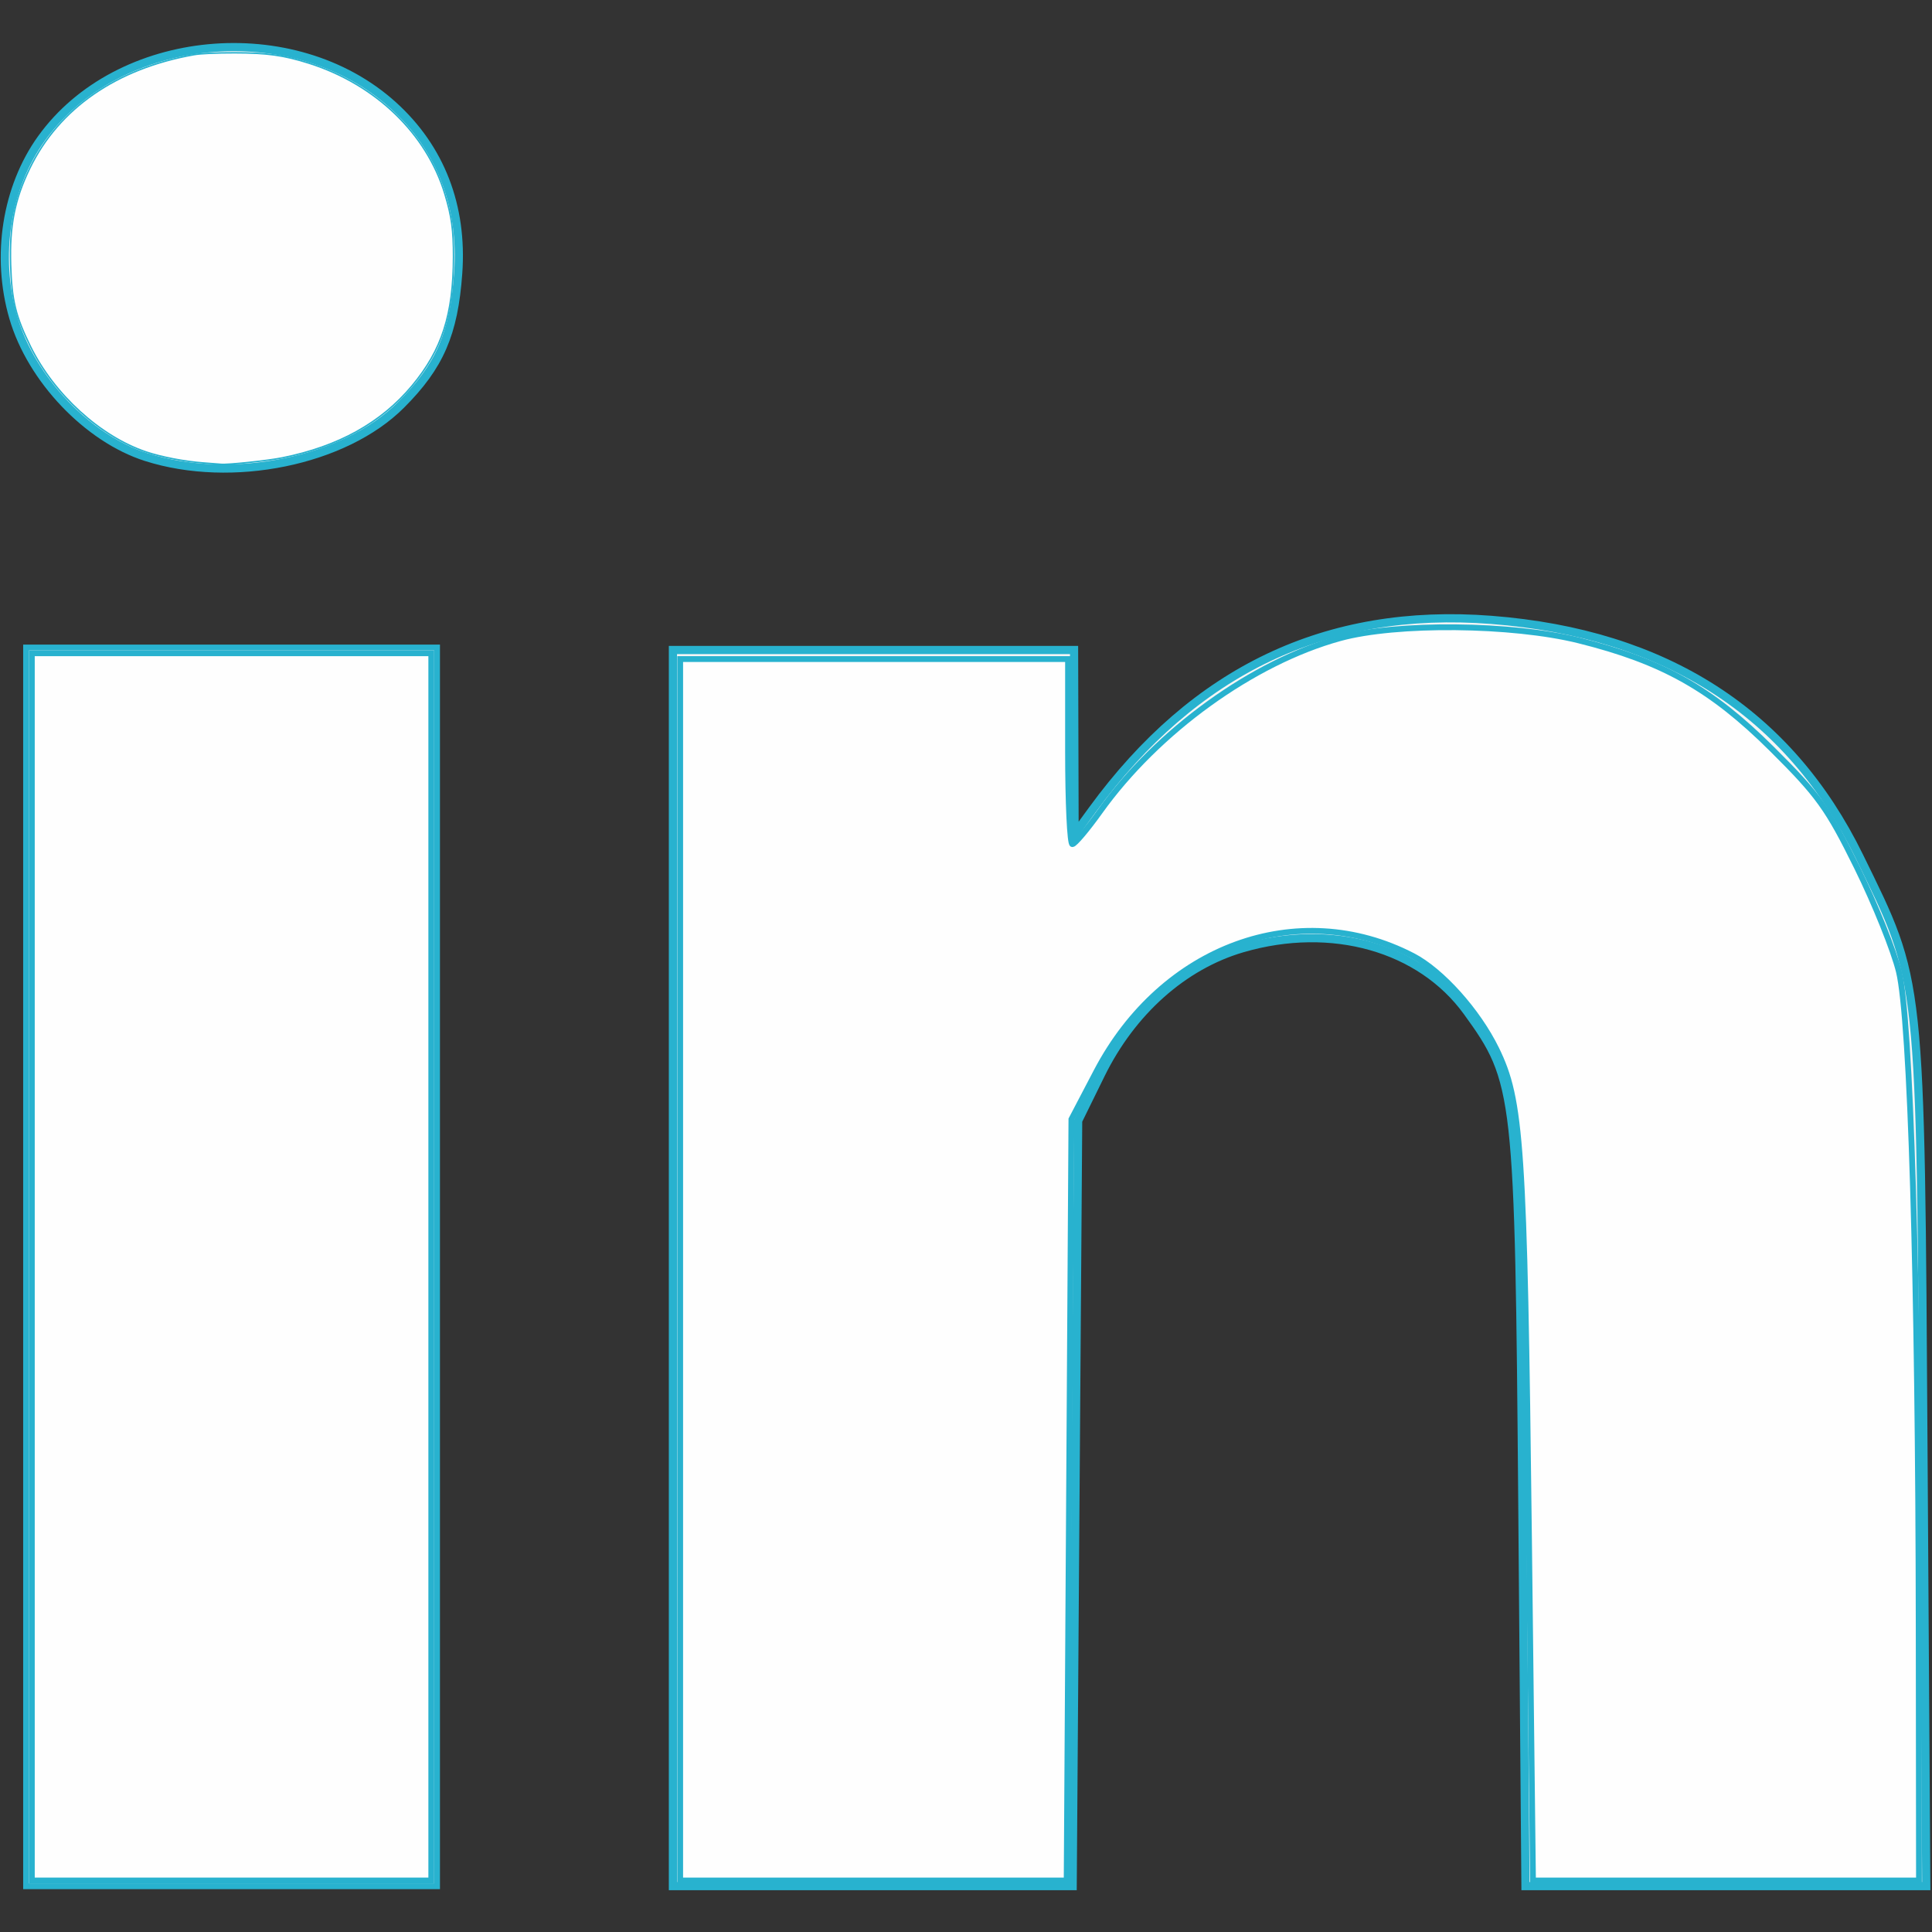
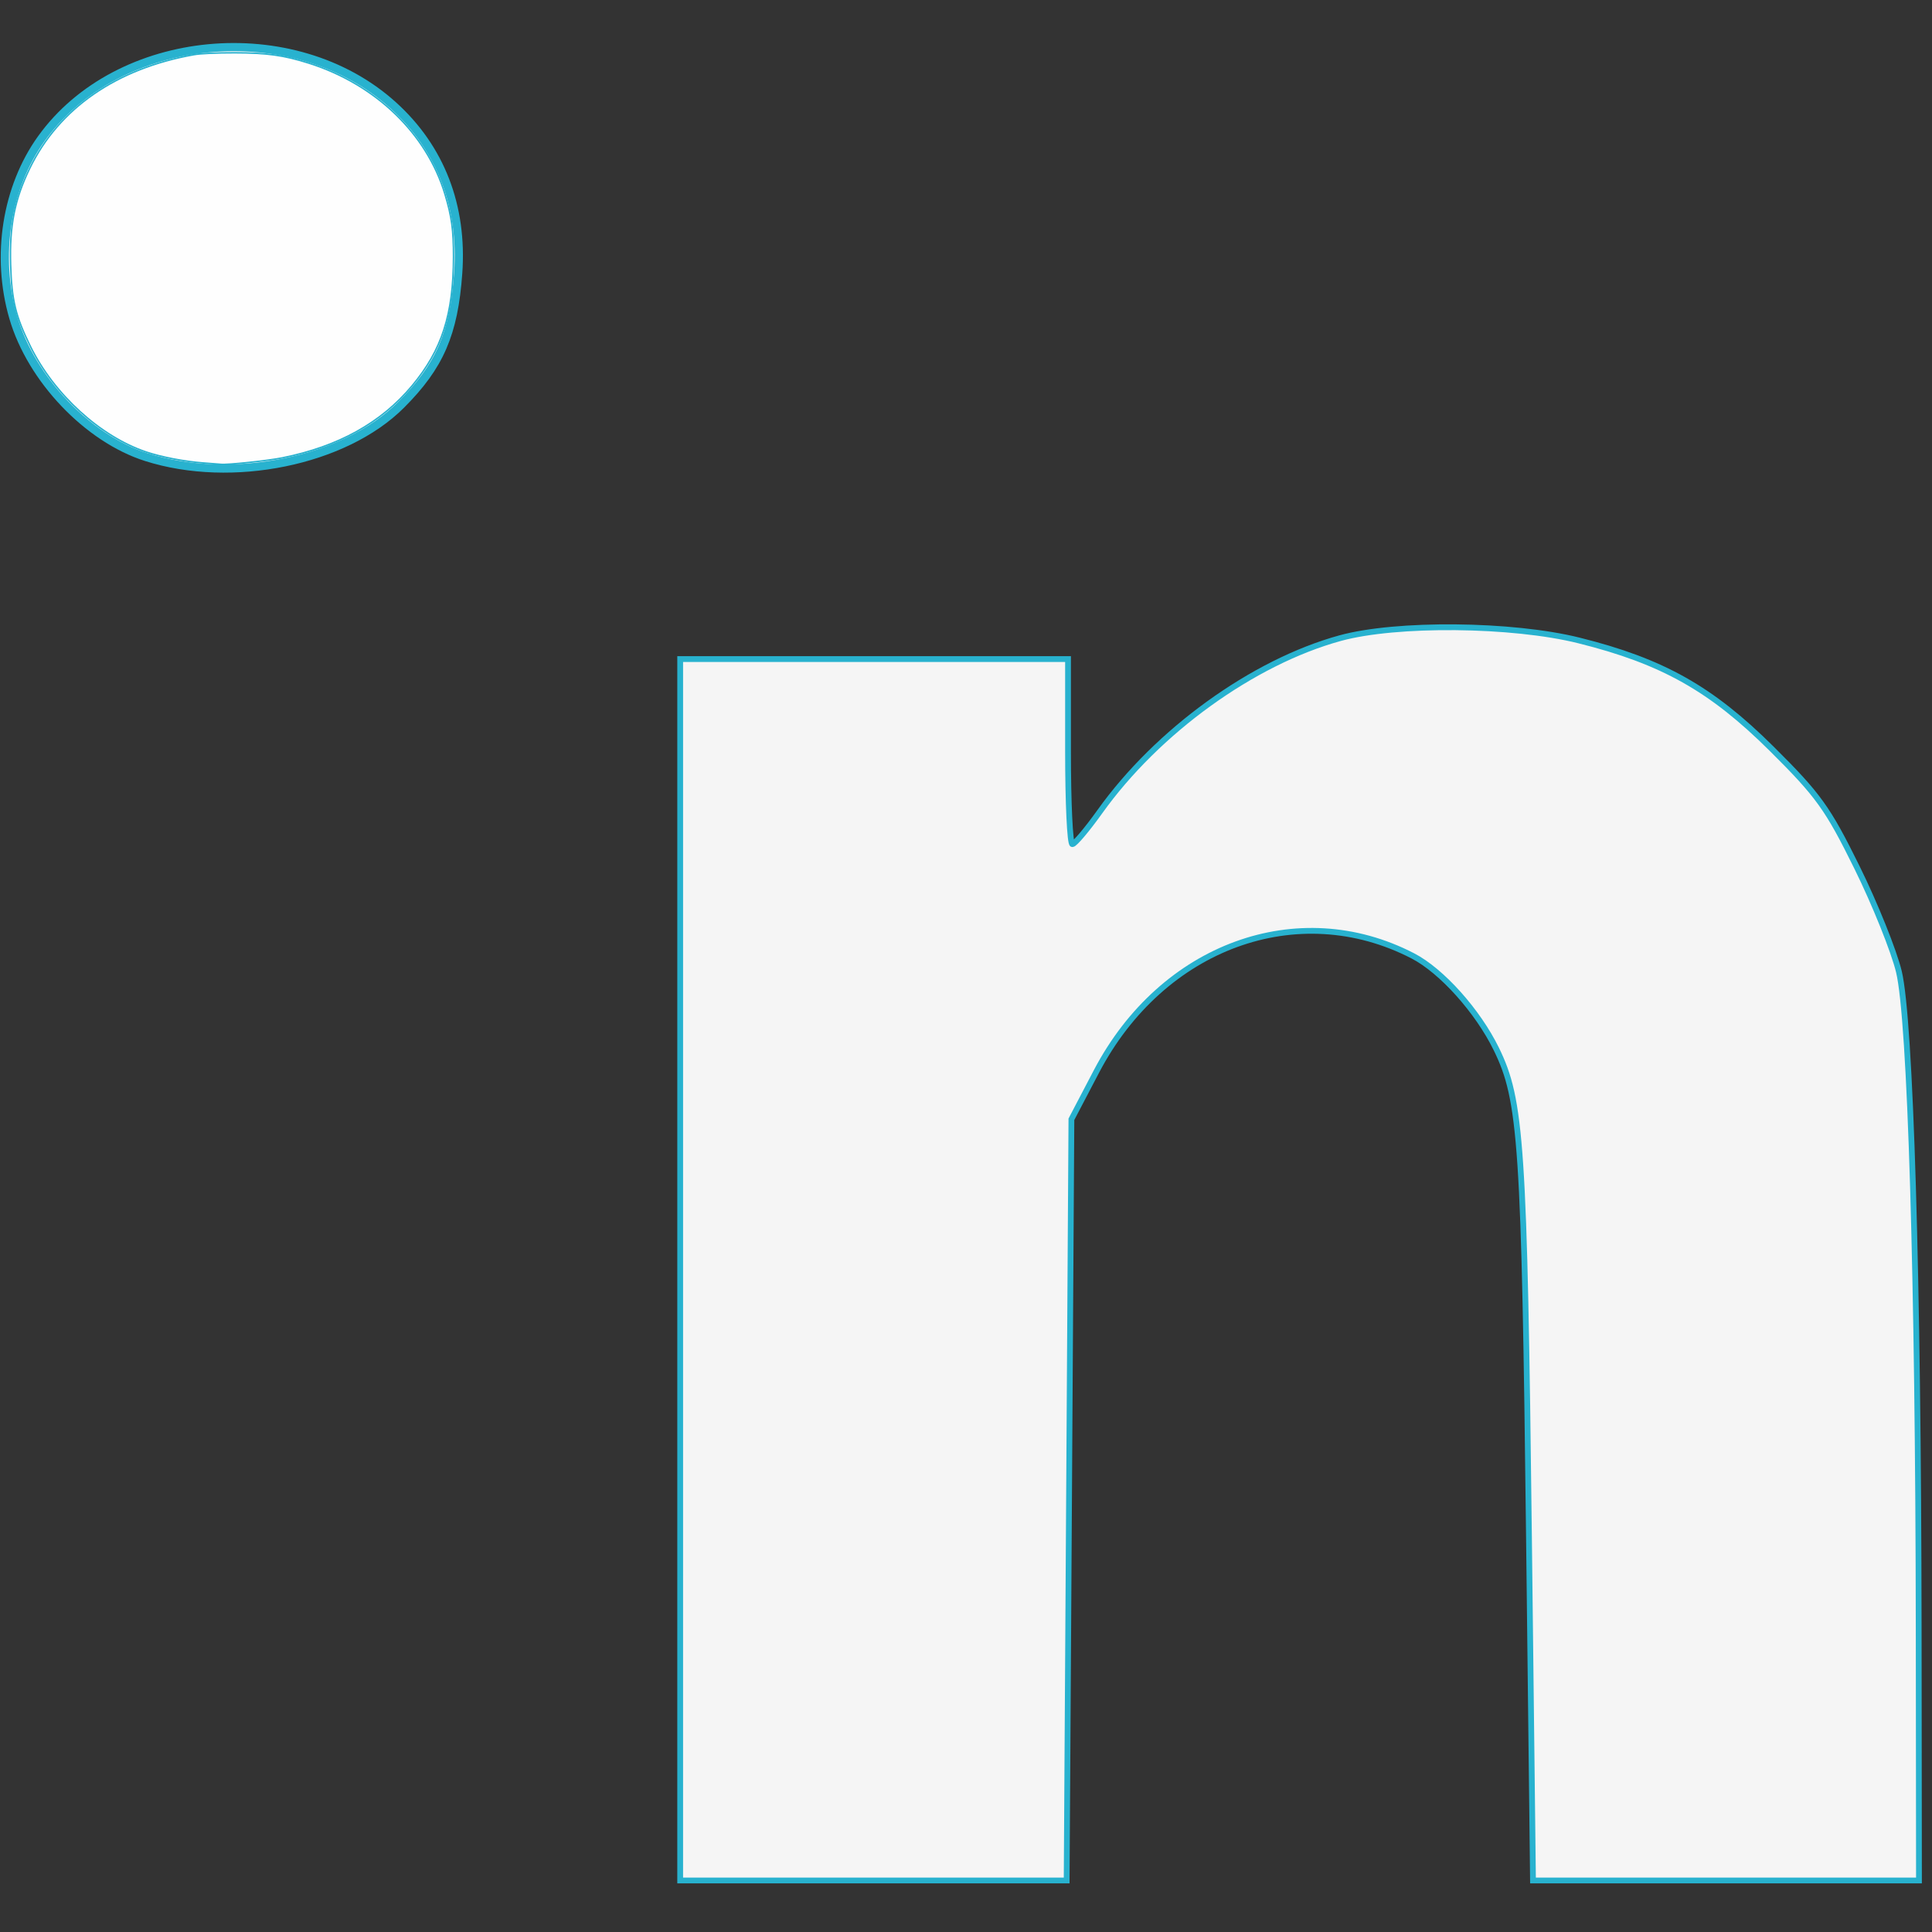
<svg xmlns="http://www.w3.org/2000/svg" xmlns:ns1="http://sodipodi.sourceforge.net/DTD/sodipodi-0.dtd" xmlns:ns2="http://www.inkscape.org/namespaces/inkscape" version="1.1" id="Capa_1" x="0px" y="0px" width="430.117px" height="430.117px" viewBox="0 0 430.117 430.117" style="enable-background:new 0 0 430.117 430.117;" xml:space="preserve" ns1:docname="foot-linkedin-logo.svg" ns2:version="0.92.4 (5da689c313, 2019-01-14)">
  <rect x="0" y="0" width="430.117" height="430.117" fill="#333333" stroke="none" />
  <defs id="defs78" />
  <ns1:namedview pagecolor="#ffffff" bordercolor="#666666" borderopacity="1" objecttolerance="10" gridtolerance="10" guidetolerance="10" ns2:pageopacity="0" ns2:pageshadow="2" ns2:window-width="1920" ns2:window-height="1051" id="namedview76" showgrid="false" ns2:zoom="3.1038475" ns2:cx="266.40964" ns2:cy="235.91109" ns2:window-x="0" ns2:window-y="0" ns2:window-maximized="1" ns2:current-layer="Capa_1" />
  <g id="g45">
</g>
  <g id="g47">
</g>
  <g id="g49">
</g>
  <g id="g51">
</g>
  <g id="g53">
</g>
  <g id="g55">
</g>
  <g id="g57">
</g>
  <g id="g59">
</g>
  <g id="g61">
</g>
  <g id="g63">
</g>
  <g id="g65">
</g>
  <g id="g67">
</g>
  <g id="g69">
</g>
  <g id="g71">
</g>
  <g id="g73">
</g>
-   <path style="fill:#ffffff;fill-opacity:0.949;stroke:#28b2cf;stroke-width:1.823;stroke-opacity:1" d="M 149.812,282.31 V 144.709 h 44.652 44.652 l 0.058,20.503 0.058,20.503 3.992,-5.468 c 22.703,-31.095 52.118,-45.086 88.815,-42.242 38.733,3.001 66.25,20.686 81.886,52.625 13.913,28.42 13.604,25.547 14.296,133.141 l 0.618,96.138 H 384.226 339.613 l -0.692,-84.292 c -0.761,-92.679 -0.996,-94.792 -12.282,-110.371 -10.367,-14.311 -30.154,-19.911 -49.983,-14.147 -13.176,3.83 -24.683,14.077 -31.58,28.122 l -5.049,10.282 -0.61,85.203 -0.61,85.203 h -44.497 -44.497 z" id="path258" ns2:connector-curvature="0" />
  <path style="fill:#ffffff;fill-opacity:0.949;stroke:#28b2cf;stroke-width:1.823;stroke-opacity:1" d="M 32.514,101.748 C 19.507,97.593 6.942,84.387 2.959,70.687 -1.01,57.033 1.391,41.747 9.215,30.857 26.257,7.137 65.383,3.434 87.533,23.445 98.064,32.959 103.075,45.897 102.007,60.818 101.043,74.298 97.915,81.506 89.286,90.135 76.714,102.707 51.599,107.844 32.514,101.748 Z" id="path262" ns2:connector-curvature="0" />
  <path style="fill:#ffffff;fill-opacity:0.949;stroke:#28b2cf;stroke-width:0.322;stroke-opacity:1" d="M 45.264,103.061 C 41.131,102.762 36.001,101.78 32.566,100.629 22.339,97.204 12.05,87.833 6.788,77.153 3.466,70.409 2.61,66.882 2.367,58.929 2.103,50.261 3.254,44.434 6.596,37.524 13.077,24.128 25.937,15.219 43.189,12.176 c 1.491,-0.263 4.945,-0.424 9.021,-0.42 7.158,0.007 10.939,0.533 16.527,2.298 14.858,4.694 26.249,15.654 30.32,29.174 1.493,4.96 1.916,8.062 1.902,13.949 -0.032,12.855 -2.555,20.705 -9.233,28.723 -6.857,8.233 -16.382,13.519 -28.884,16.032 -3.27,0.657 -12.361,1.606 -13.693,1.429 -0.177,-0.024 -1.925,-0.159 -3.885,-0.3 z" id="path308" ns2:connector-curvature="0" />
-   <path style="fill:#ffffff;fill-opacity:0.949;stroke:#28b2cf;stroke-width:1.289;stroke-opacity:1" d="M 5.802,282.042 V 144.149 H 51.552 97.302 V 282.042 419.935 H 51.552 5.802 Z" id="path310" ns2:connector-curvature="0" />
-   <path style="fill:#ffffff;fill-opacity:0.949;stroke:#28b2cf;stroke-width:1.289;stroke-opacity:1" d="M 7.091,282.042 V 145.437 H 51.552 96.013 V 282.042 418.647 H 51.552 7.091 Z" id="path312" ns2:connector-curvature="0" />
  <path style="fill:#ffffff;fill-opacity:0.949;stroke:#28b2cf;stroke-width:1.289;stroke-opacity:1" d="M 151.428,282.686 V 146.726 h 43.172 43.172 v 20.62 c 0,11.341 0.435,20.607 0.967,20.592 0.532,-0.015 3.286,-3.275 6.121,-7.243 12.808,-17.927 34.089,-33.296 53.482,-38.624 12.524,-3.441 38.328,-3.193 53.181,0.512 18.582,4.634 29.426,10.73 42.911,24.12 10.417,10.344 12.47,13.201 18.987,26.419 4.018,8.151 8.215,18.59 9.326,23.197 2.577,10.688 4.318,68.384 4.405,145.948 l 0.063,56.382 H 384.251 341.287 l -0.894,-76.357 c -1.025,-87.505 -1.682,-97.337 -7.272,-108.758 -4.141,-8.461 -12.162,-17.404 -18.593,-20.732 -25.583,-13.236 -55.811,-2.188 -70.435,25.743 l -5.568,10.636 -0.528,84.734 -0.528,84.734 h -43.021 -43.021 z" id="path314" ns2:connector-curvature="0" />
</svg>